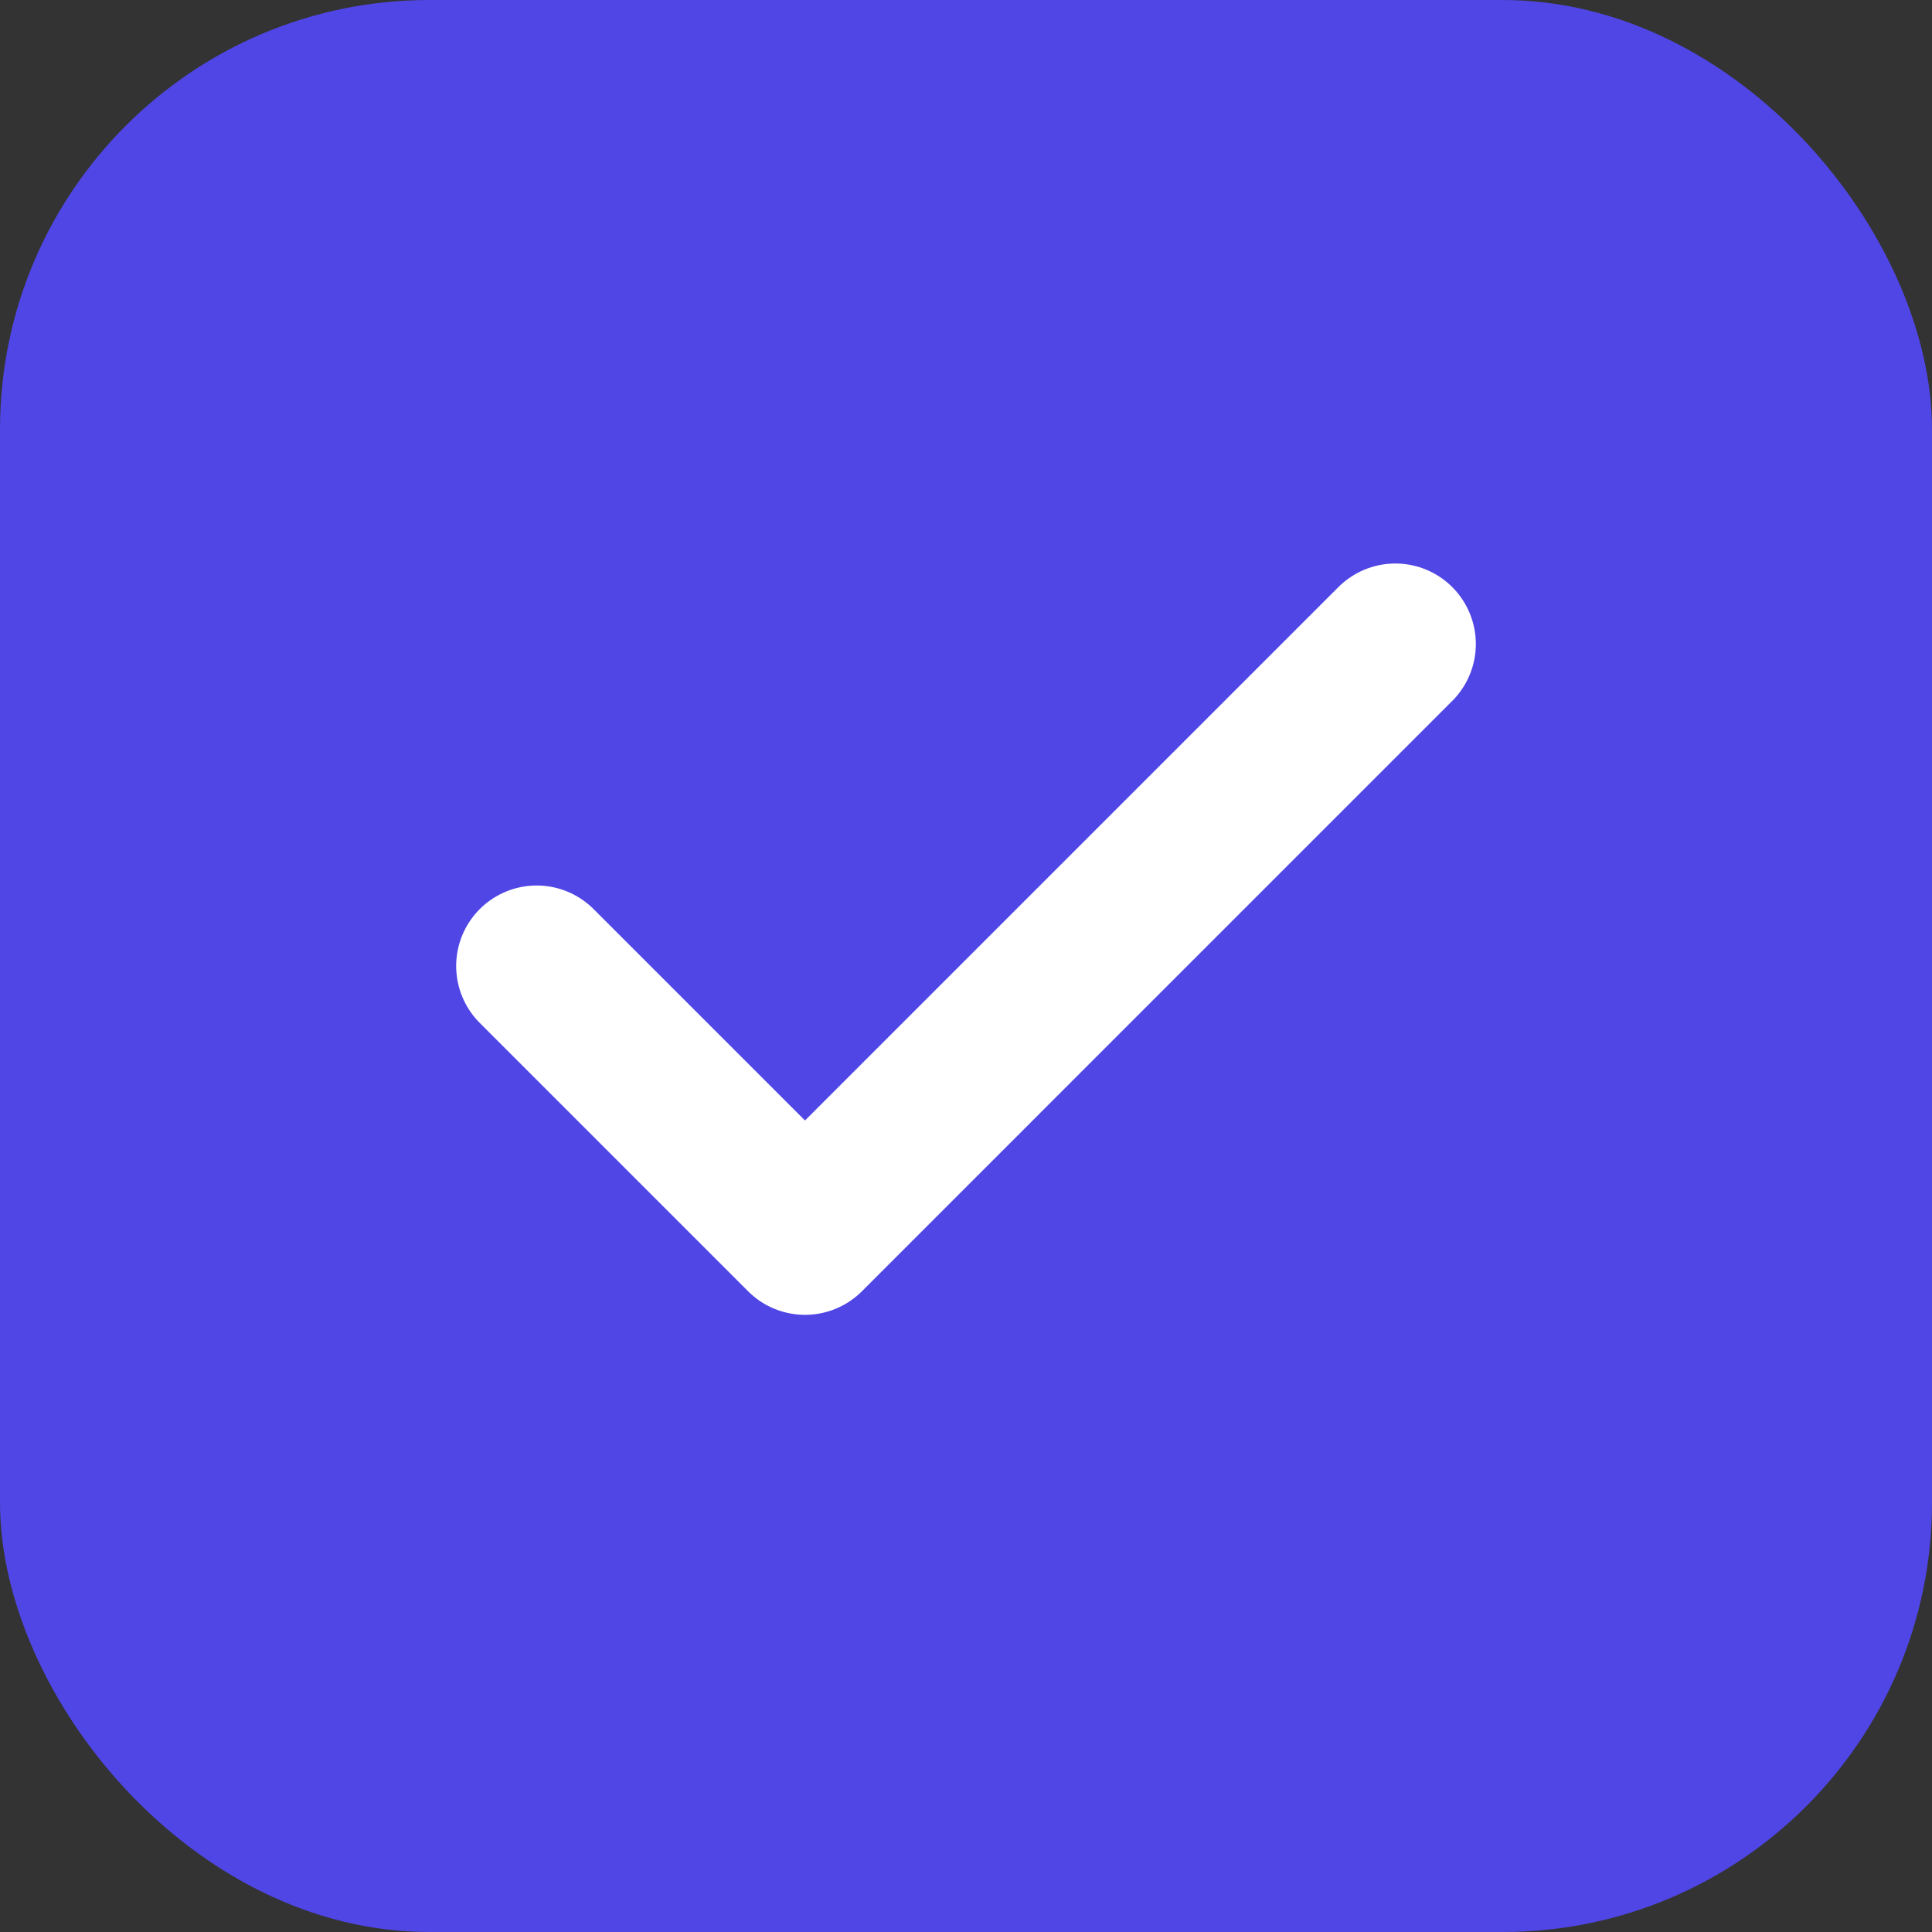
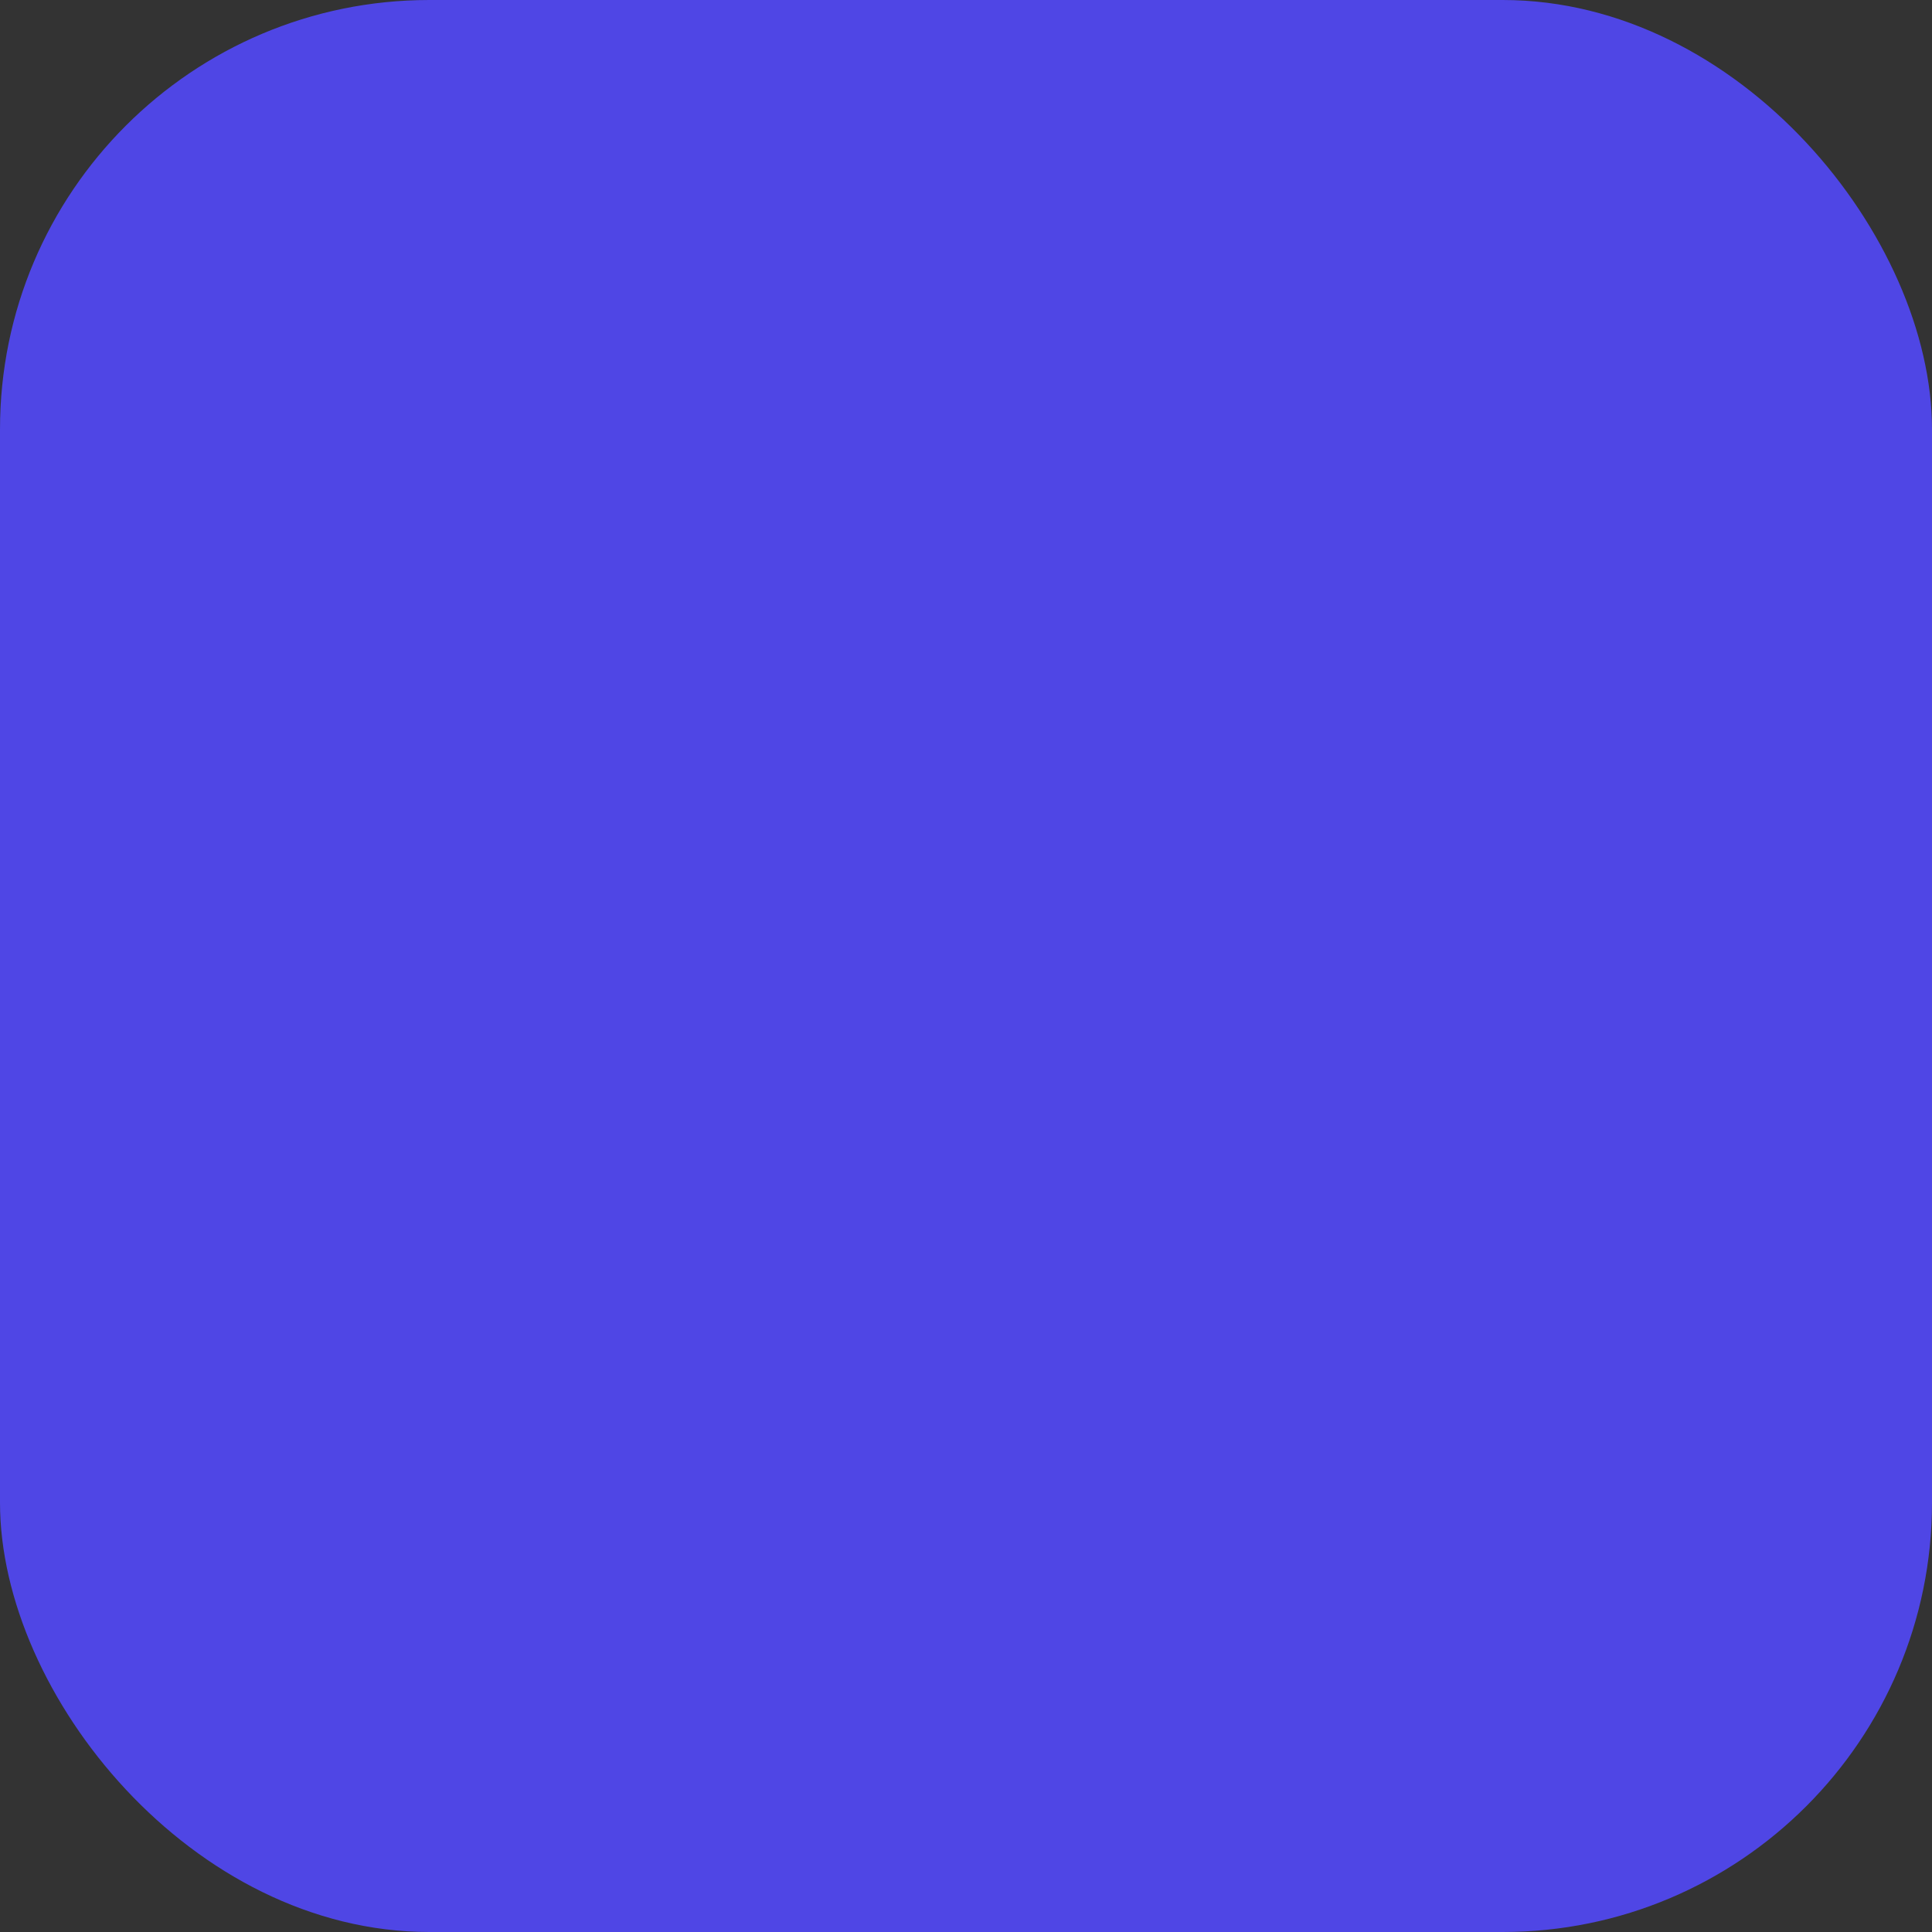
<svg xmlns="http://www.w3.org/2000/svg" width="36" height="36" viewBox="0 0 36 36" fill="none">
  <rect x="0" y="0" width="36" height="36" fill="#333333" stroke="none" />
  <rect width="36" height="36" rx="8" fill="#4F46E5" />
-   <path d="M10 18L15 23L26 12" stroke="white" stroke-width="3" stroke-linecap="round" stroke-linejoin="round" />
</svg>